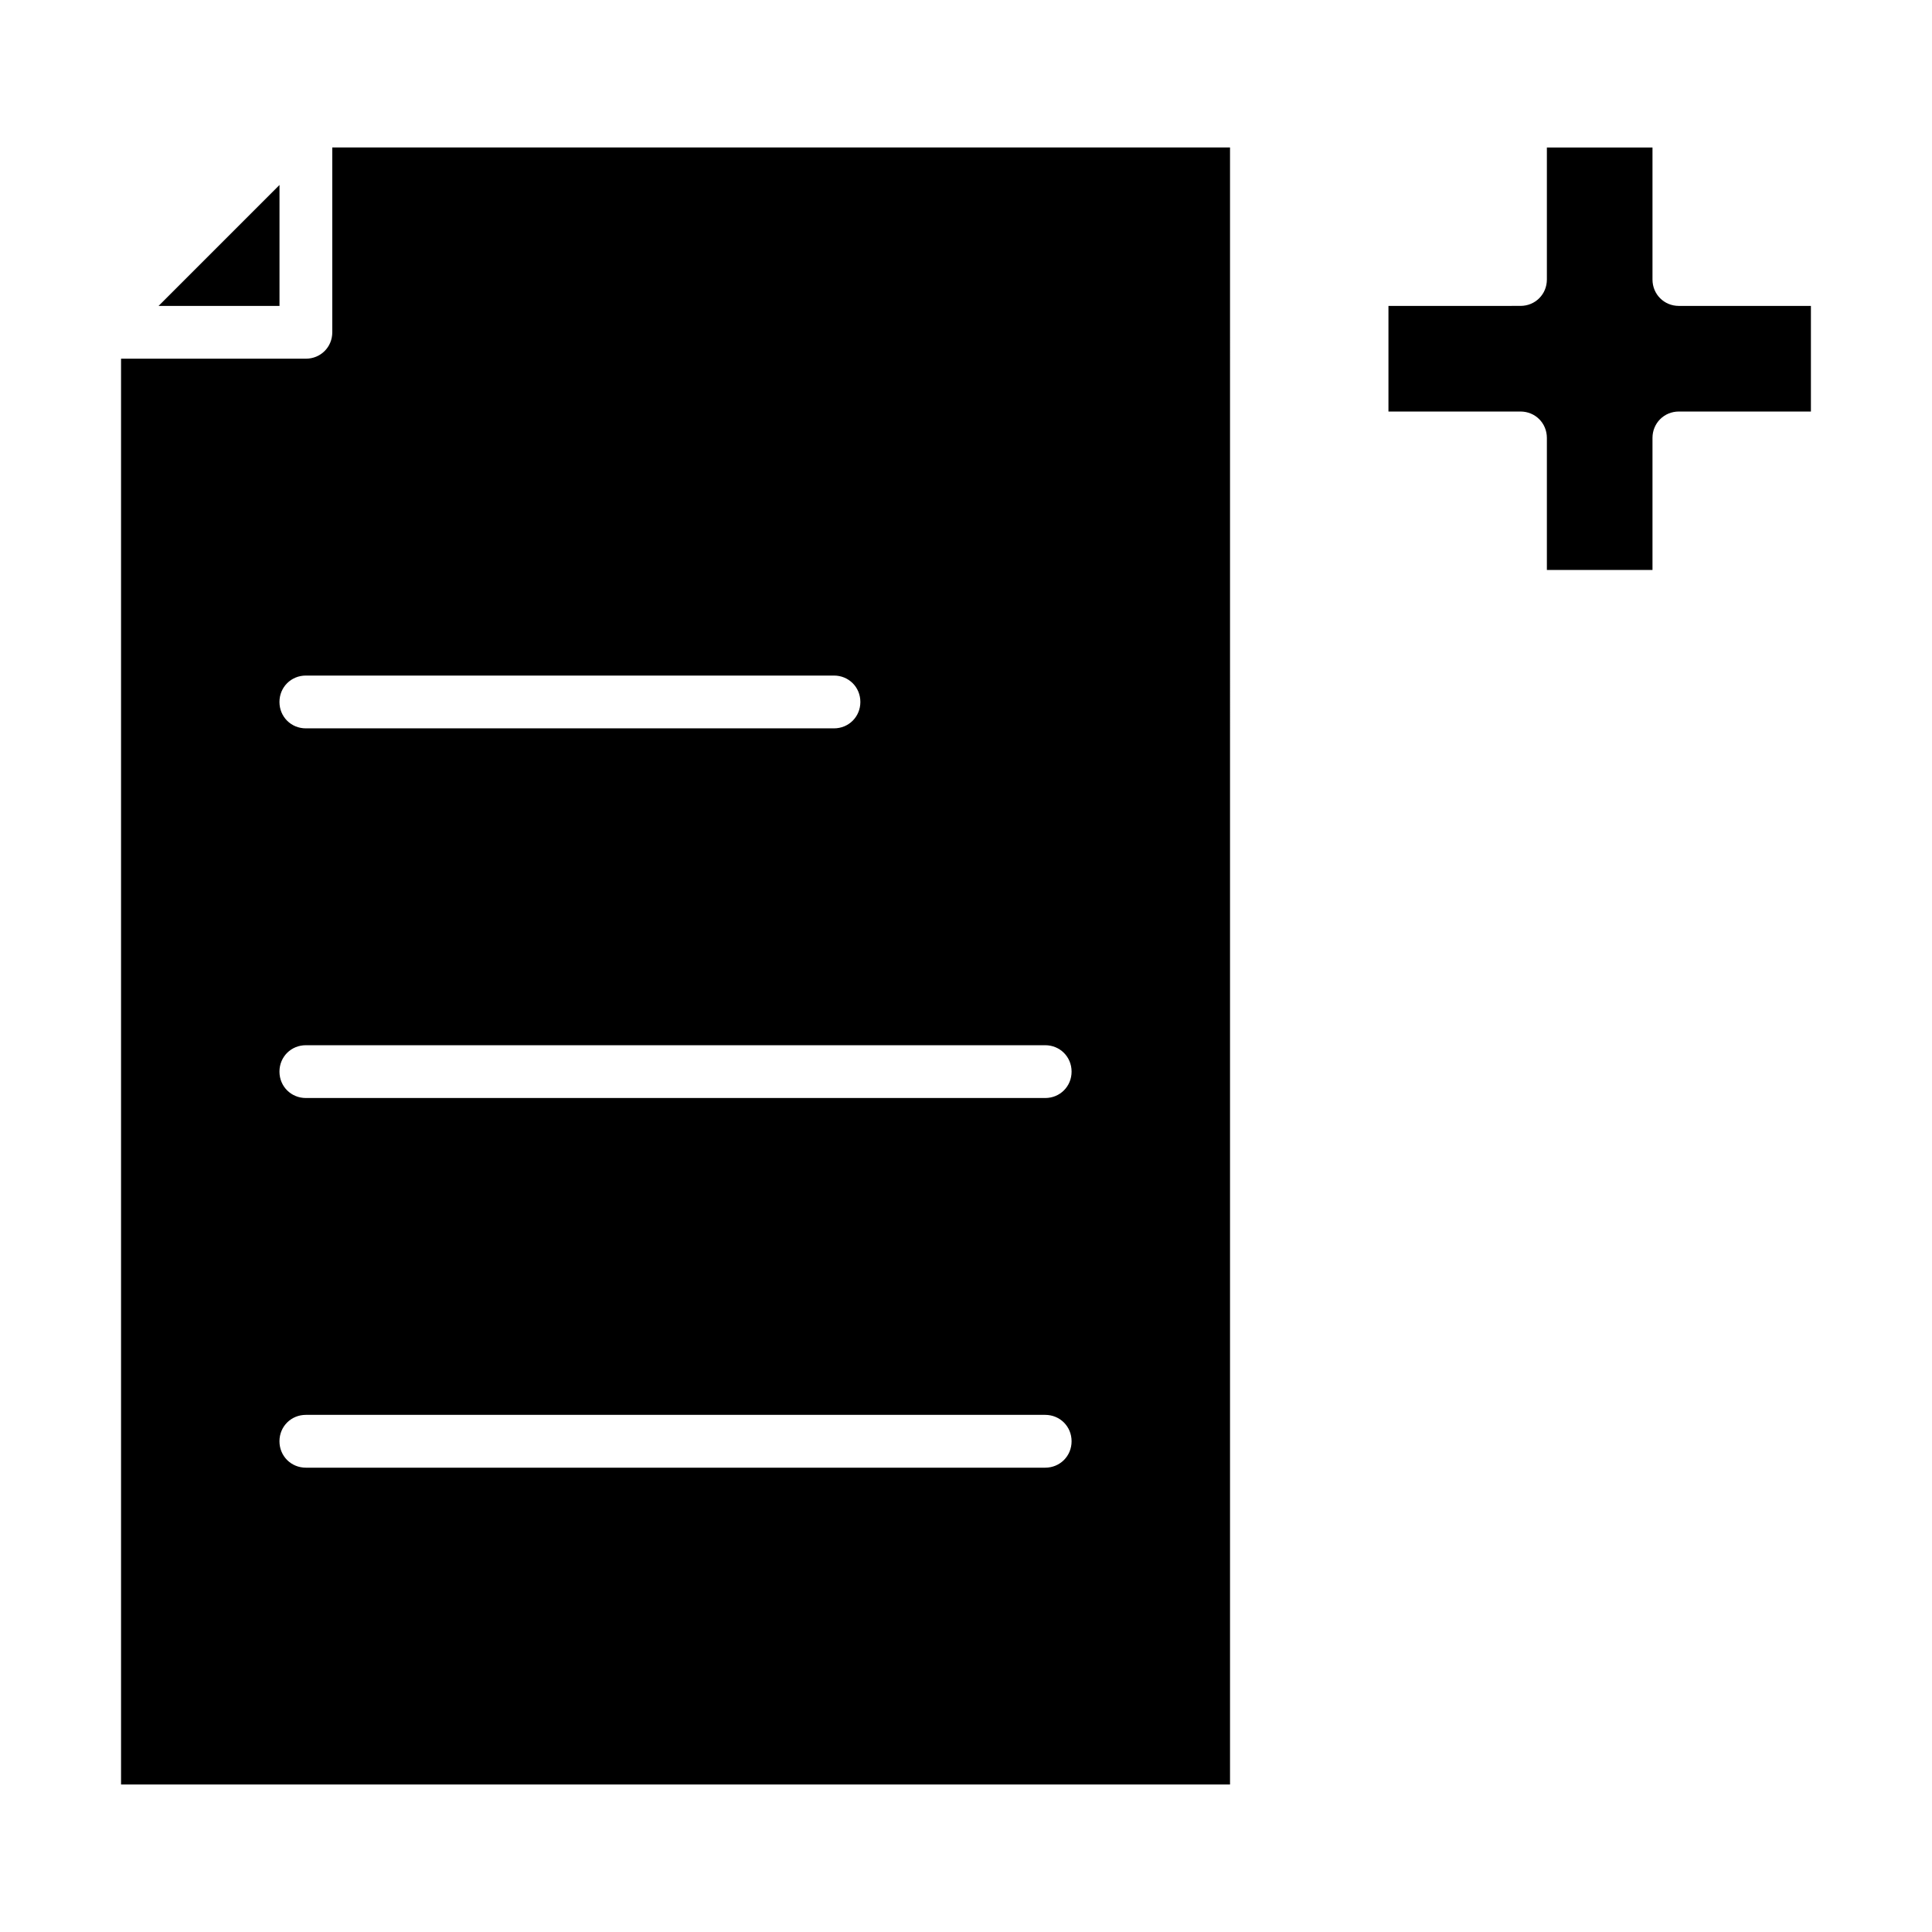
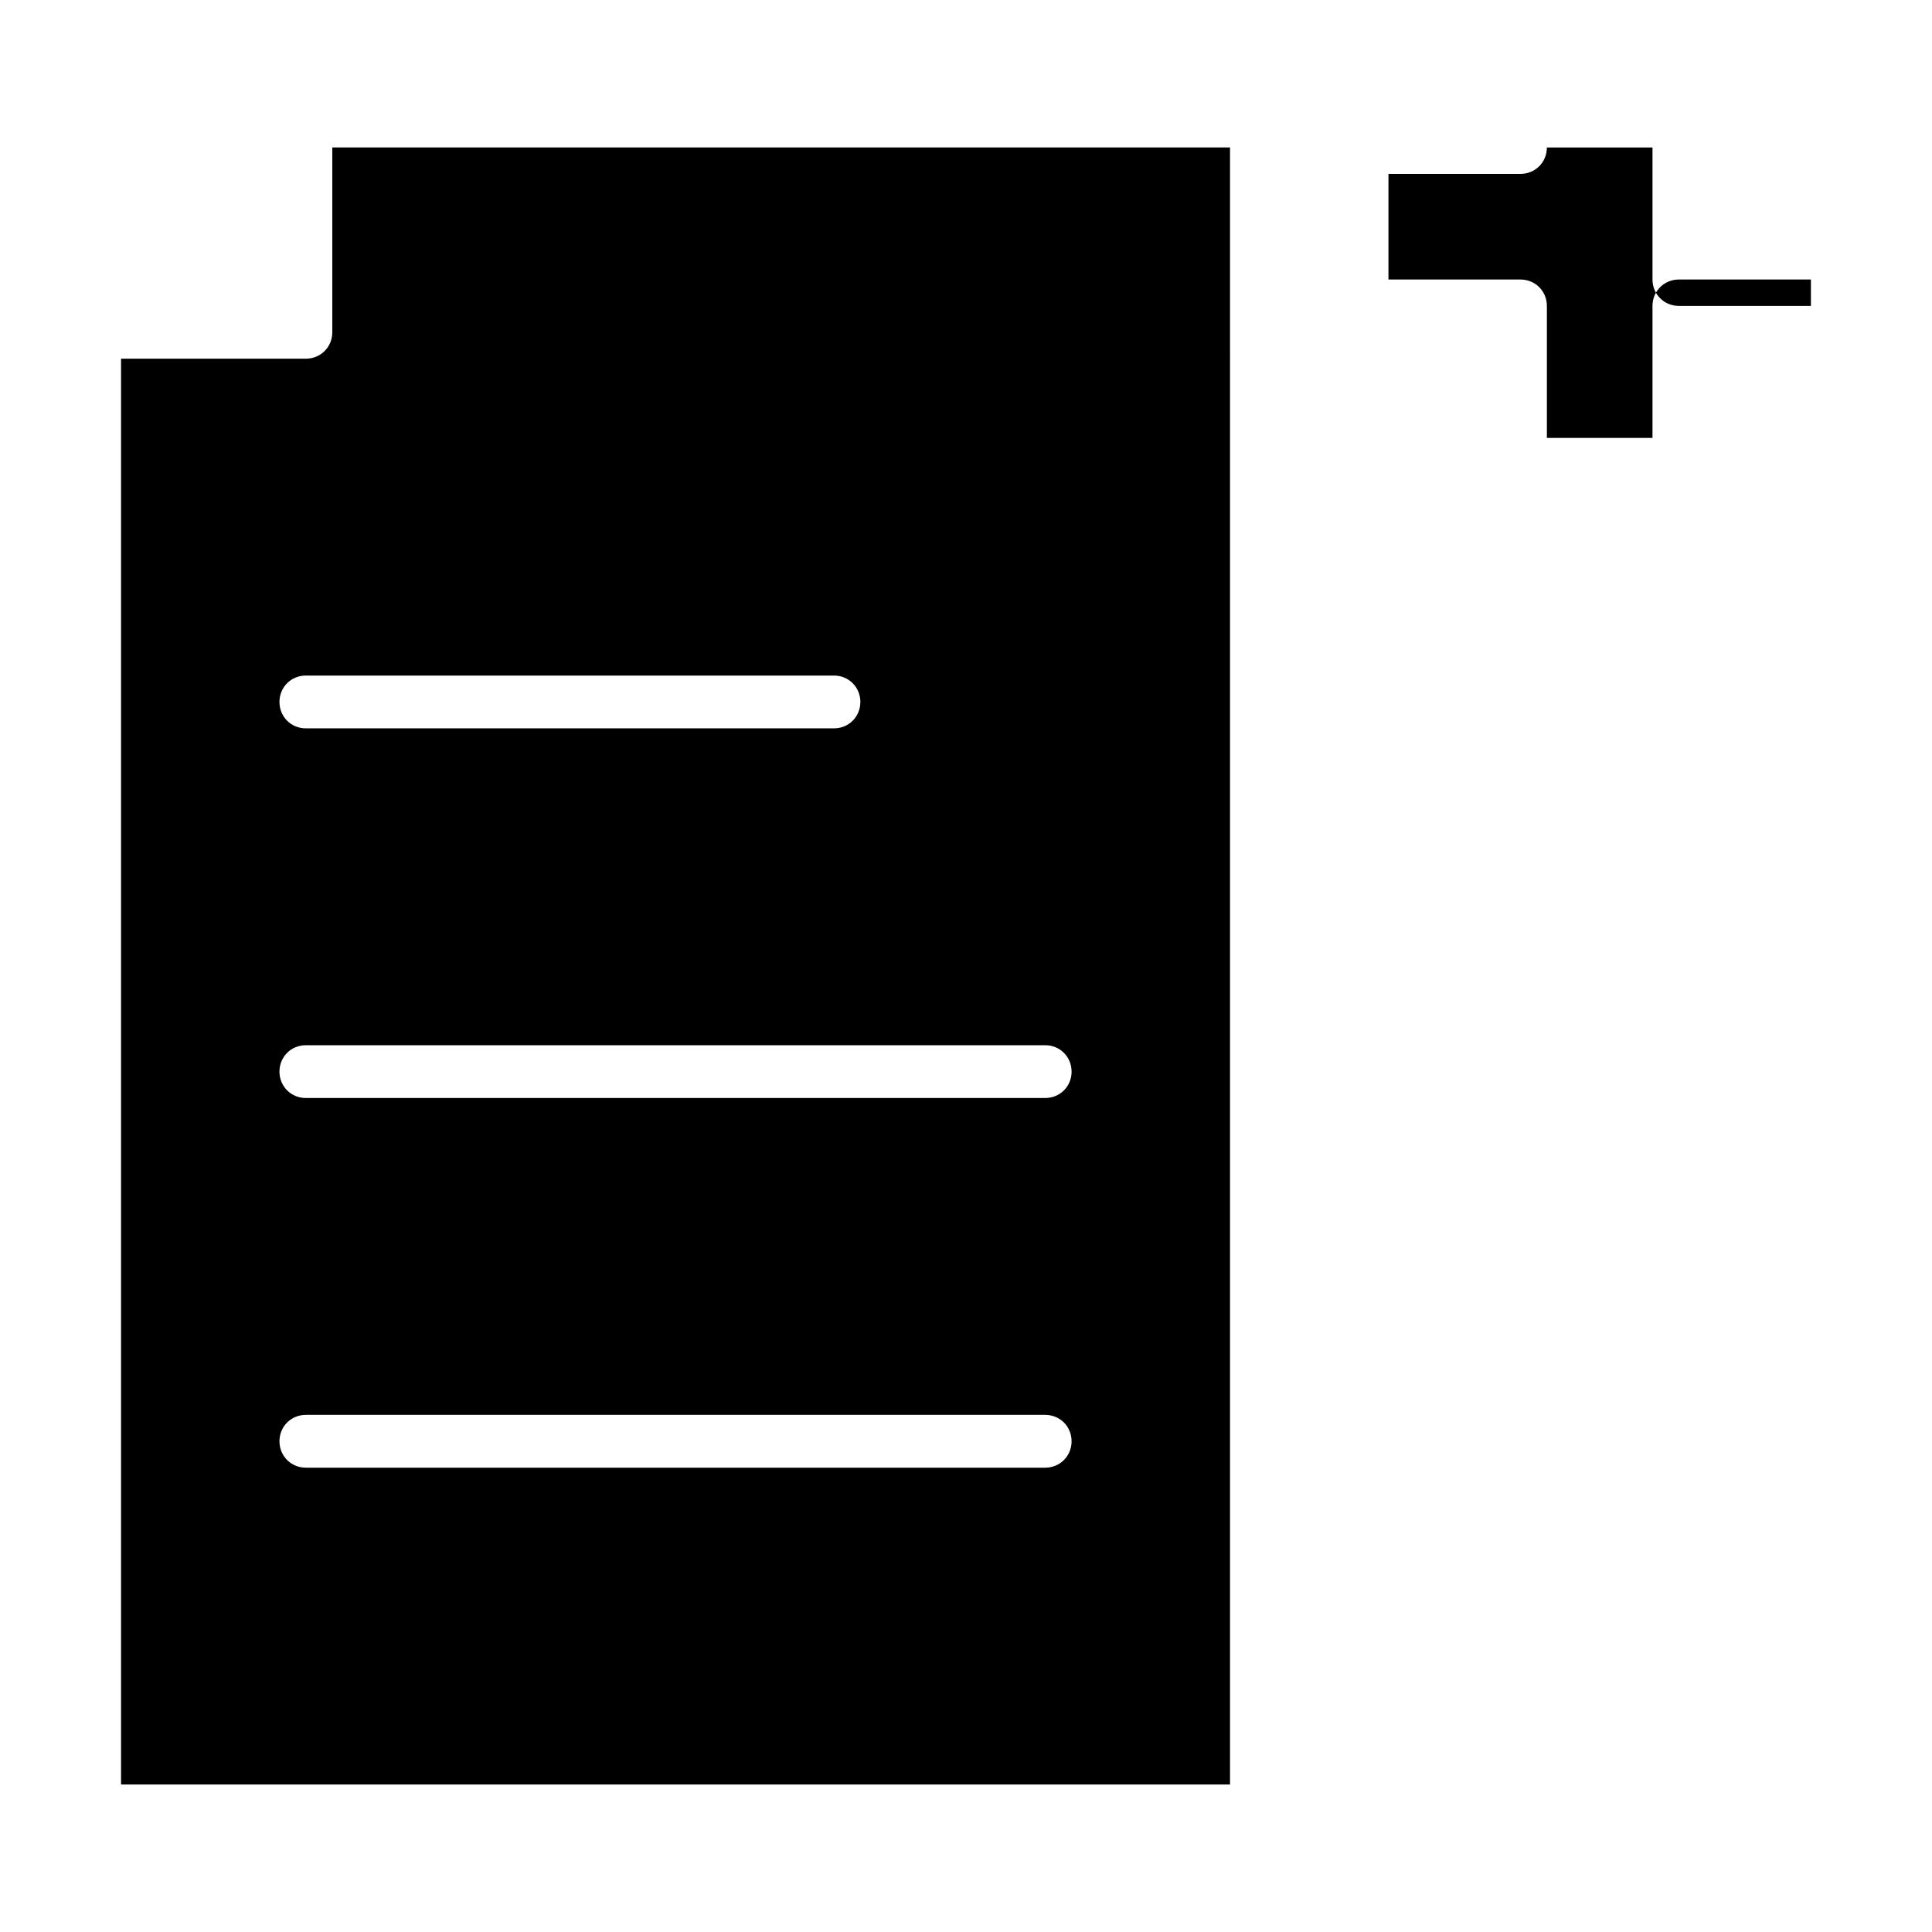
<svg xmlns="http://www.w3.org/2000/svg" fill="#000000" width="800px" height="800px" version="1.1" viewBox="144 144 512 512">
  <g>
    <path d="m469.97 183.08h-237.91v48.98c0 3.918-3.078 6.996-6.996 6.996h-48.984v377.86h293.89zm-244.91 139.95h139.95c3.918 0 6.996 3.078 6.996 6.996 0 3.918-3.078 6.996-6.996 6.996h-139.95c-3.922 0.004-7-3.074-7-6.996 0-3.918 3.078-6.996 7-6.996zm195.93 209.92h-195.93c-3.922 0-7-3.078-7-7 0-3.918 3.078-6.996 6.996-6.996h195.93c3.918 0 6.996 3.078 6.996 6.996 0.004 3.922-3.074 7-6.992 7zm0-97.965h-195.93c-3.922 0-7-3.078-7-6.996s3.078-6.996 6.996-6.996h195.93c3.918 0 6.996 3.078 6.996 6.996 0.004 3.918-3.074 6.996-6.992 6.996z" />
-     <path d="m218.07 193.02-32.047 32.051h32.047z" />
-     <path d="m623.91 225.07h-34.988c-3.918 0-6.996-3.082-6.996-7v-34.984h-27.988v34.984c0 3.918-3.078 6.996-6.996 6.996l-34.988 0.004v27.988h34.988c3.918 0 6.996 3.078 6.996 6.996v34.988h27.988v-34.988c0-3.918 3.078-6.996 6.996-6.996h34.988z" />
+     <path d="m623.91 225.07h-34.988c-3.918 0-6.996-3.082-6.996-7v-34.984h-27.988c0 3.918-3.078 6.996-6.996 6.996l-34.988 0.004v27.988h34.988c3.918 0 6.996 3.078 6.996 6.996v34.988h27.988v-34.988c0-3.918 3.078-6.996 6.996-6.996h34.988z" />
  </g>
</svg>